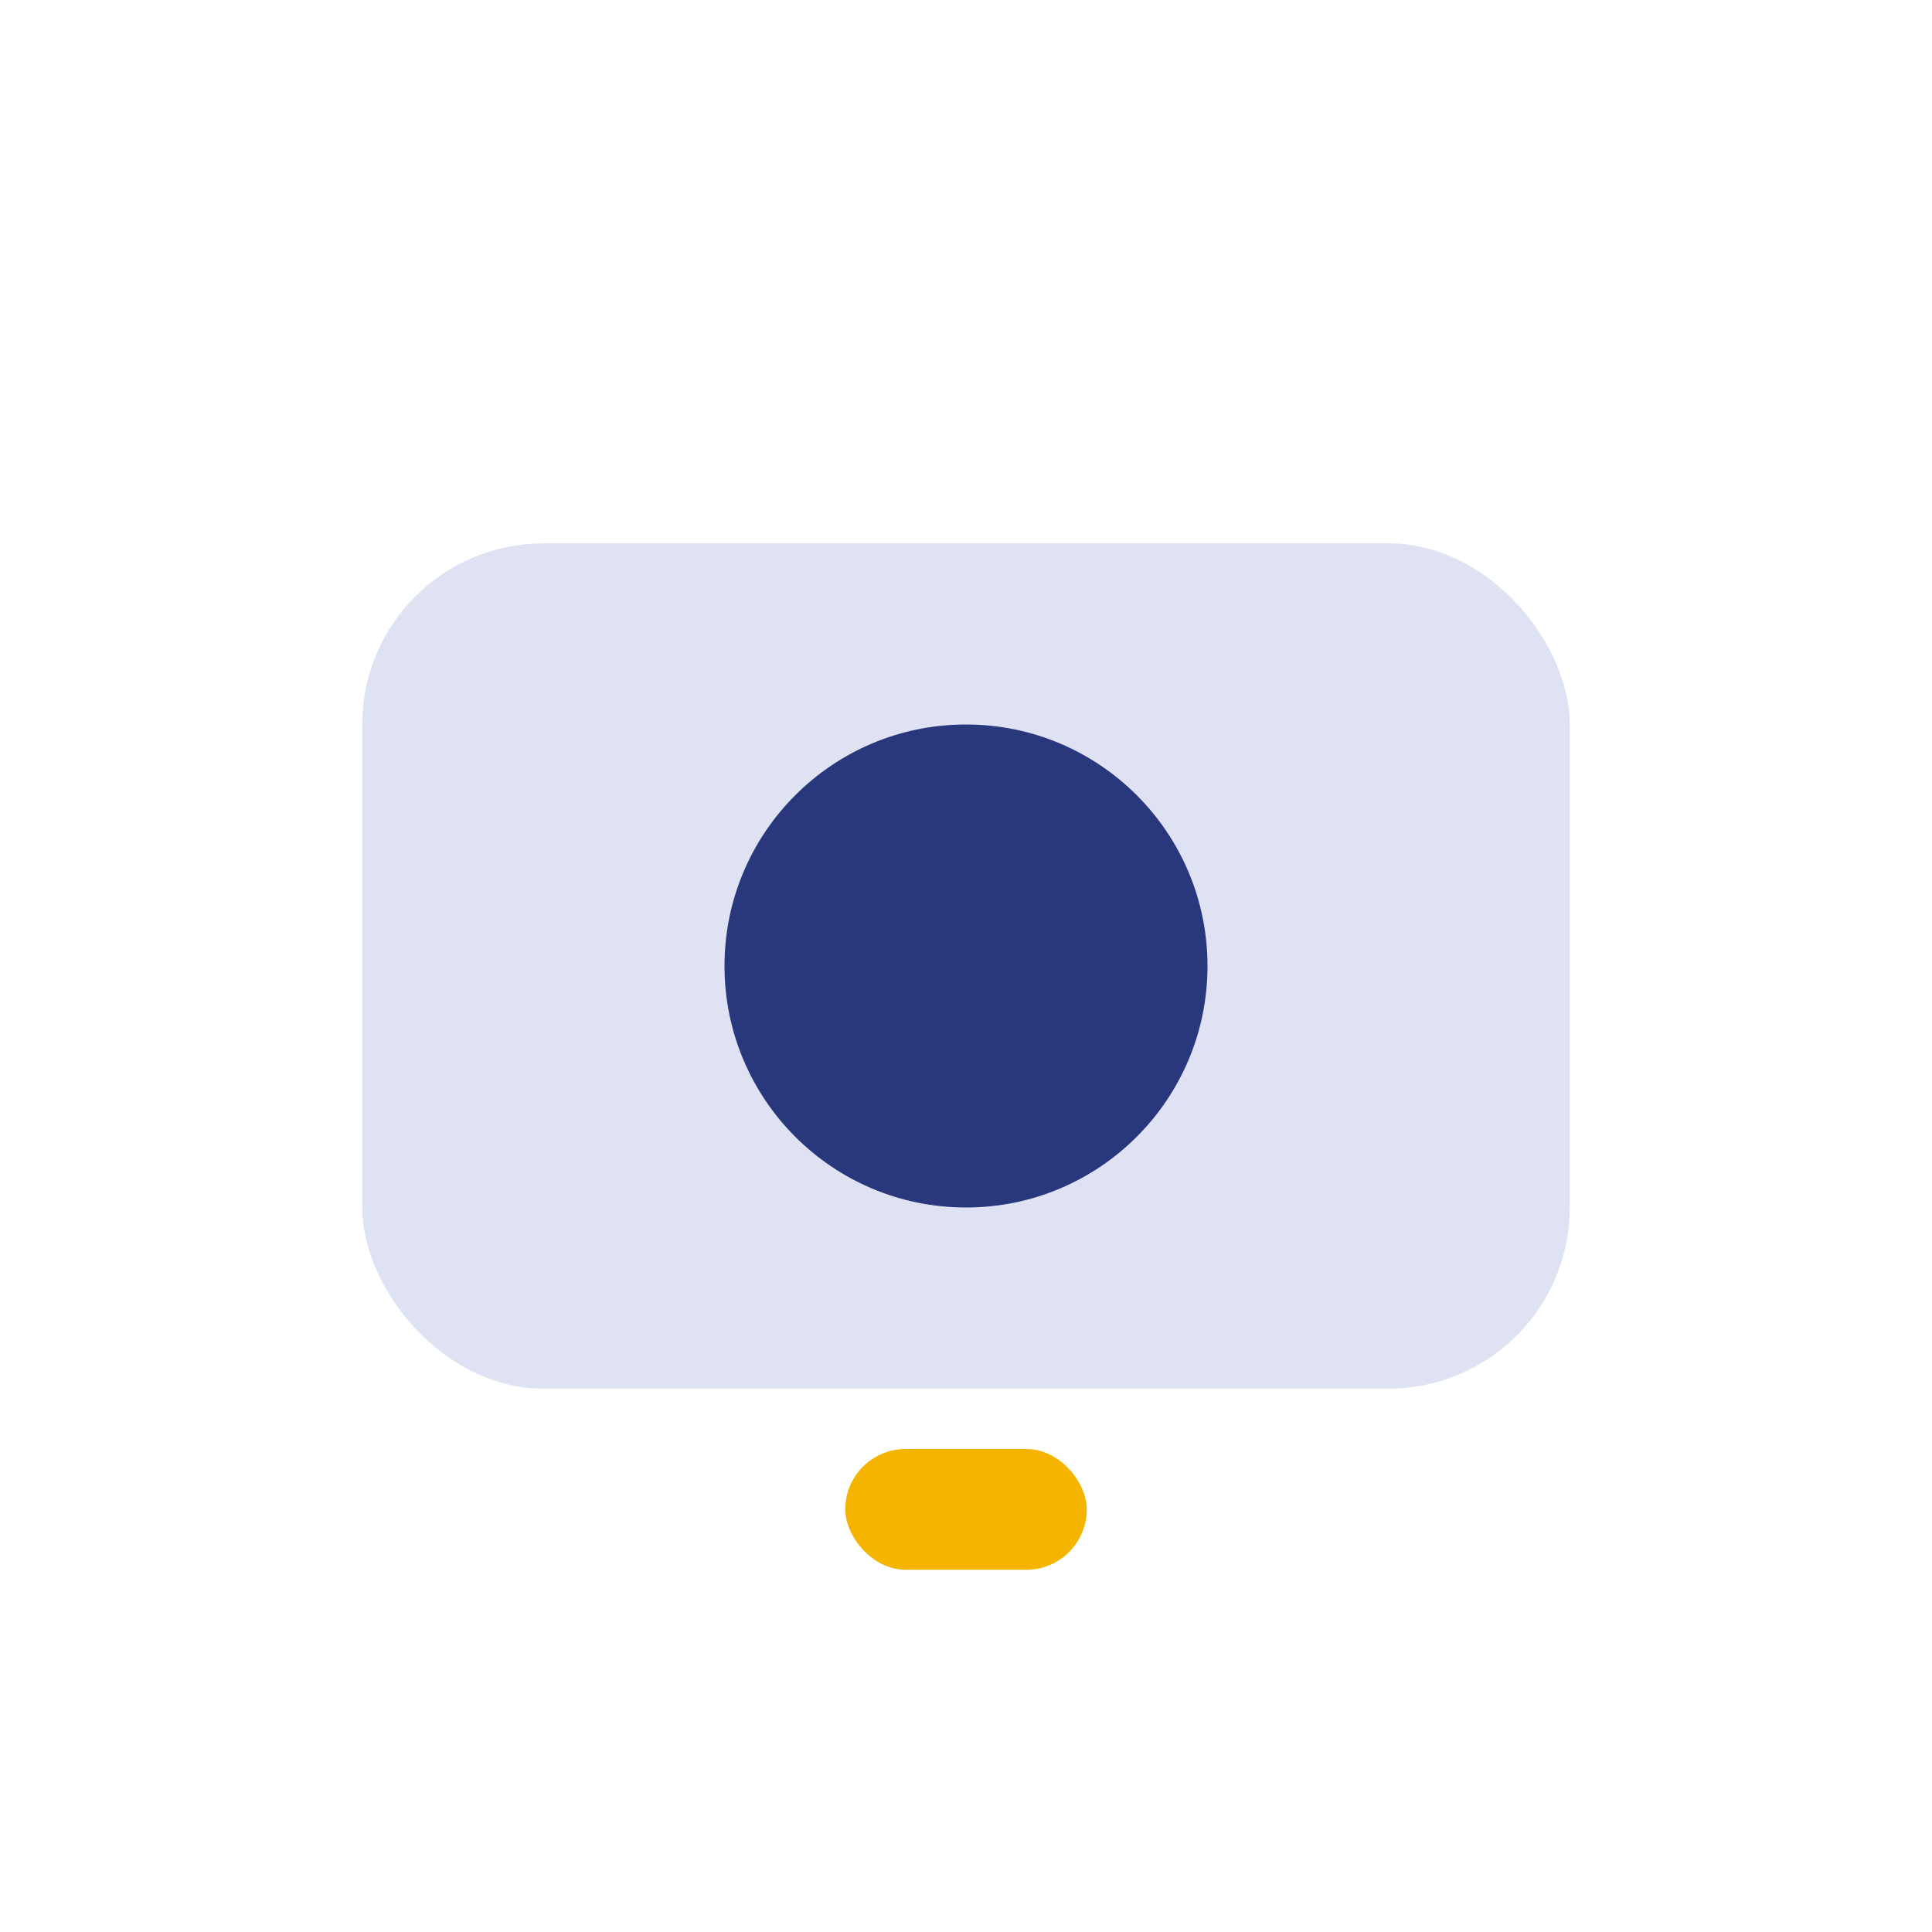
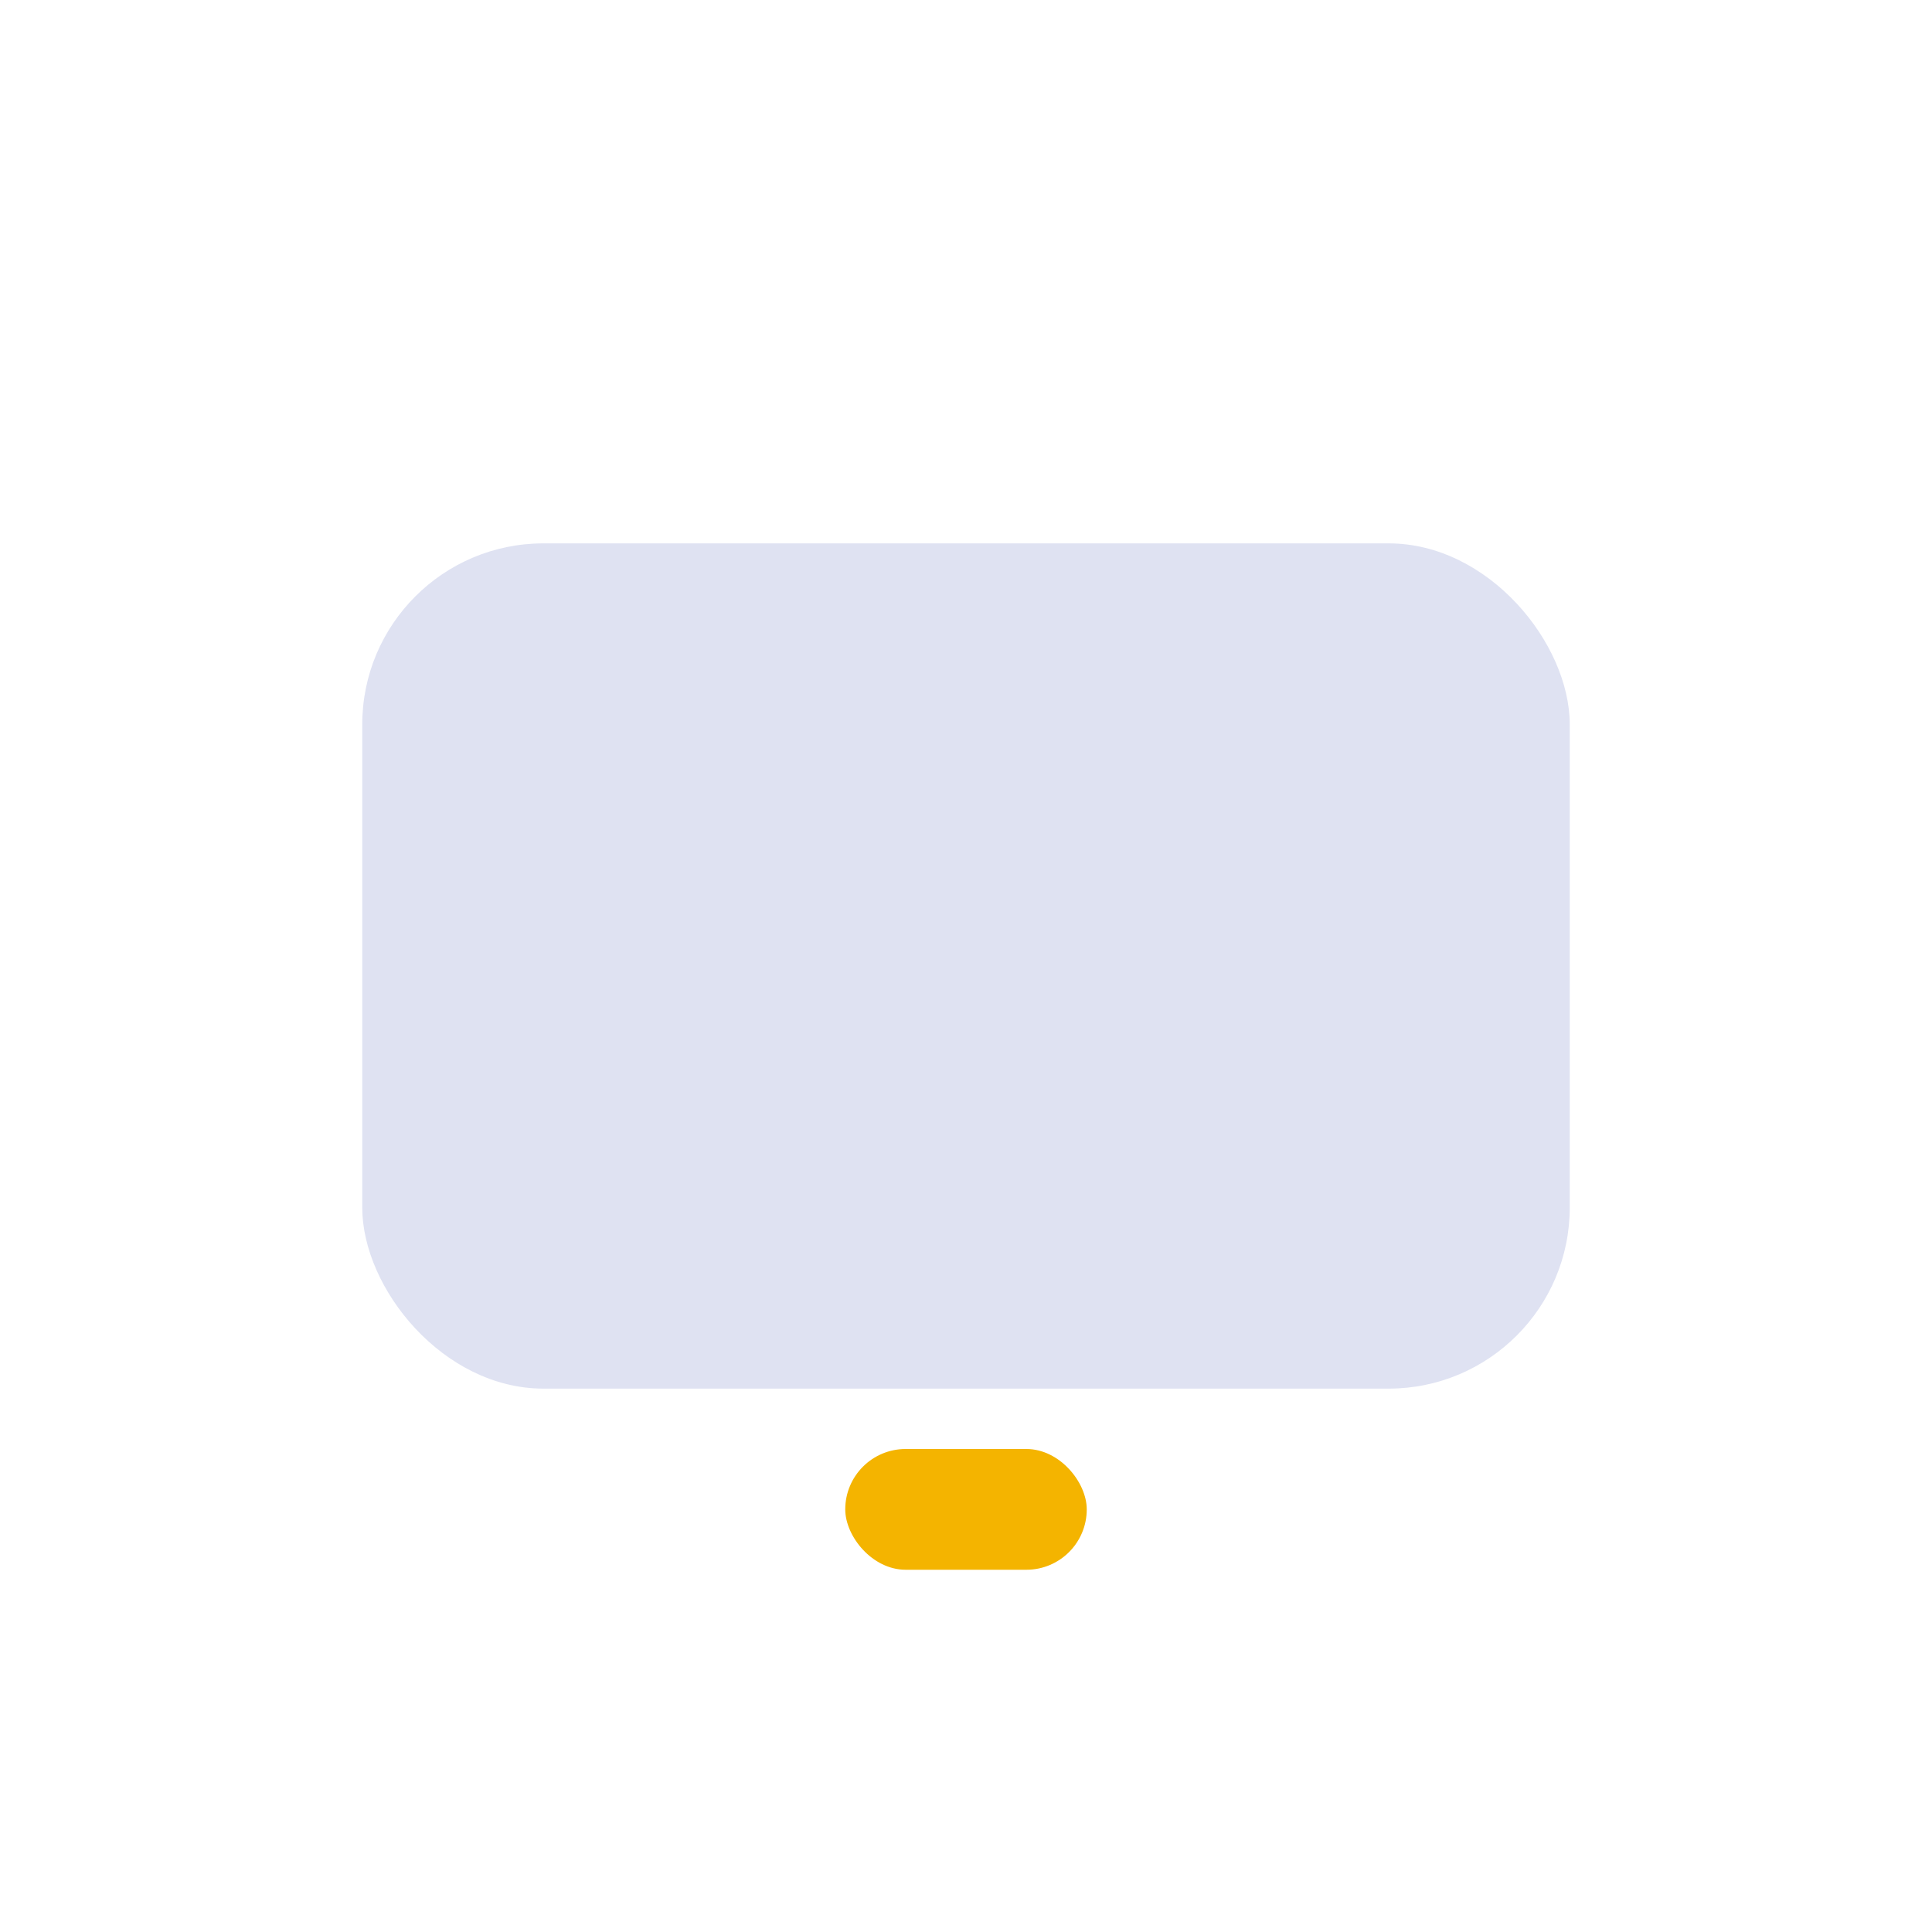
<svg xmlns="http://www.w3.org/2000/svg" width="32" height="32" viewBox="0 0 32 32">
  <rect x="6" y="9" width="20" height="14" rx="3" fill="#DFE2F2" />
-   <circle cx="16" cy="16" r="4" fill="#29387D" />
  <rect x="14" y="24" width="4" height="2" rx="1" fill="#F4B400" />
</svg>